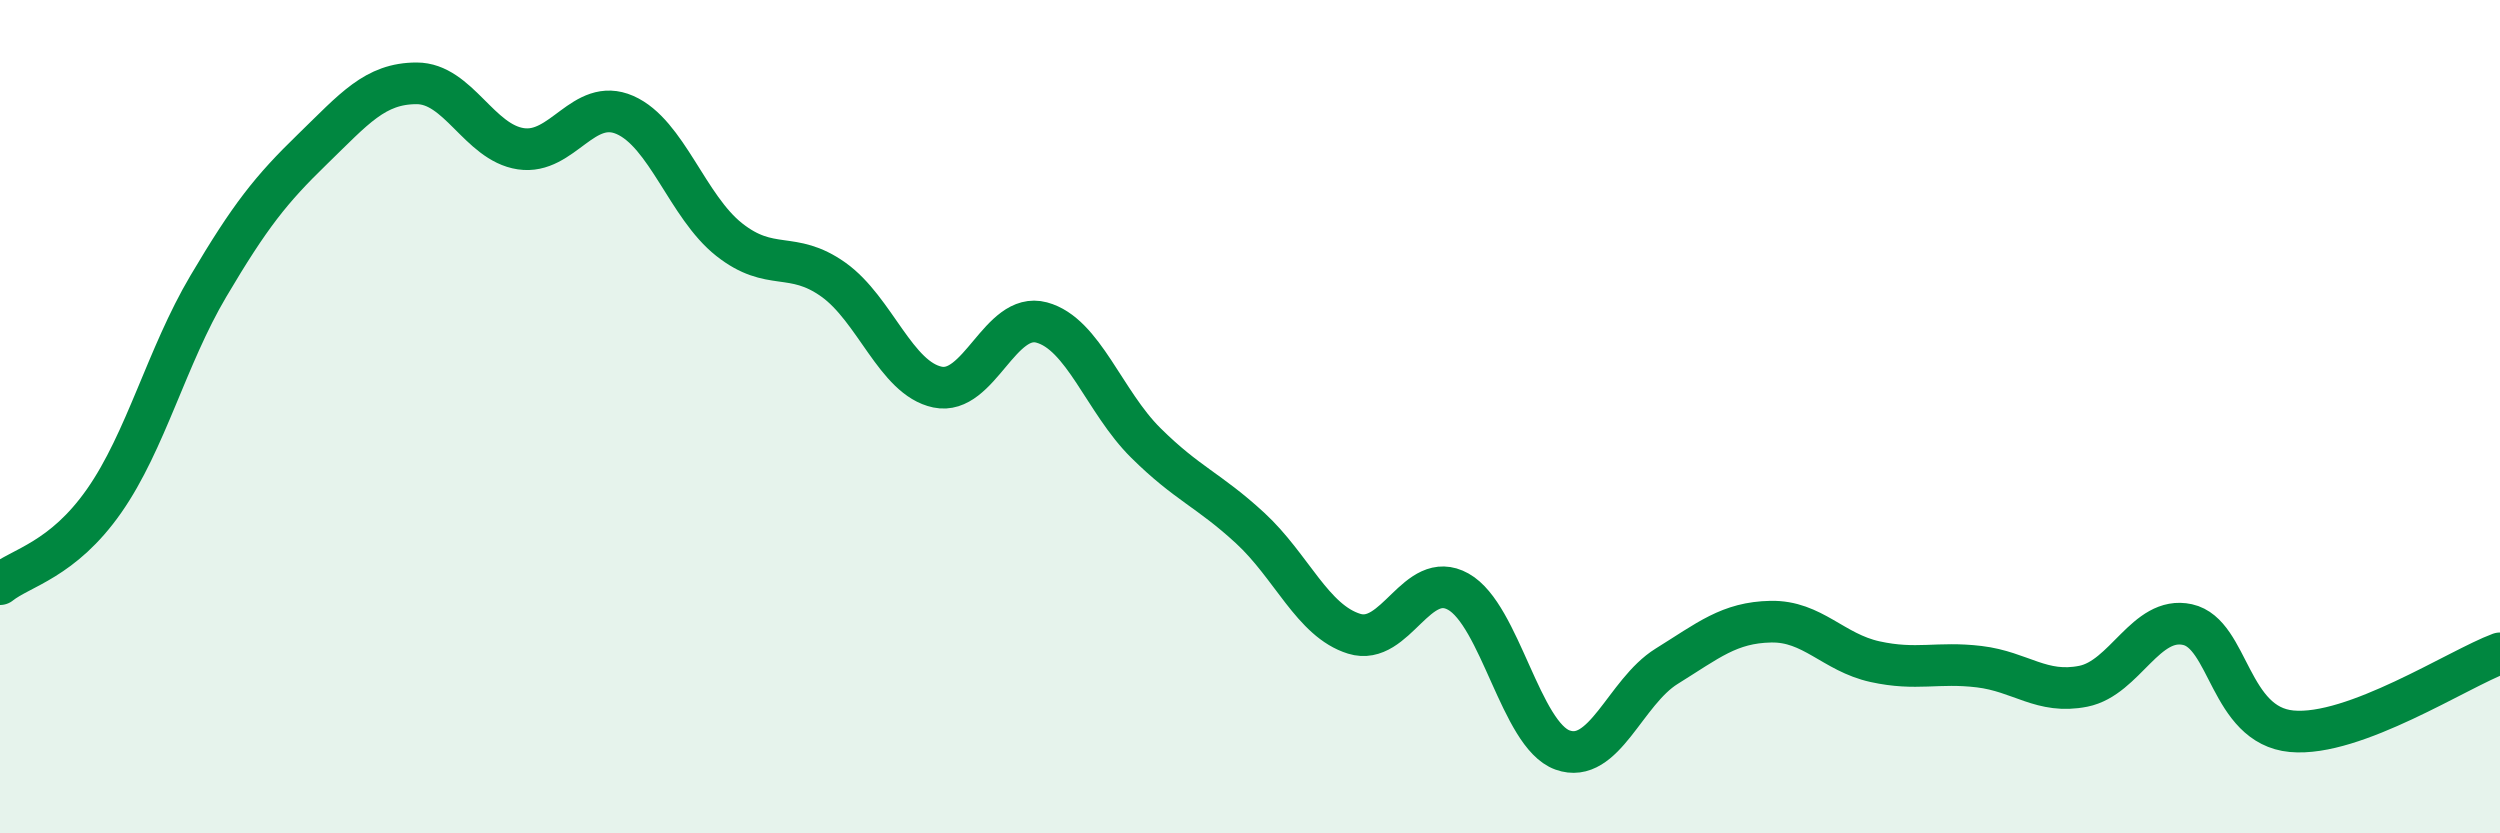
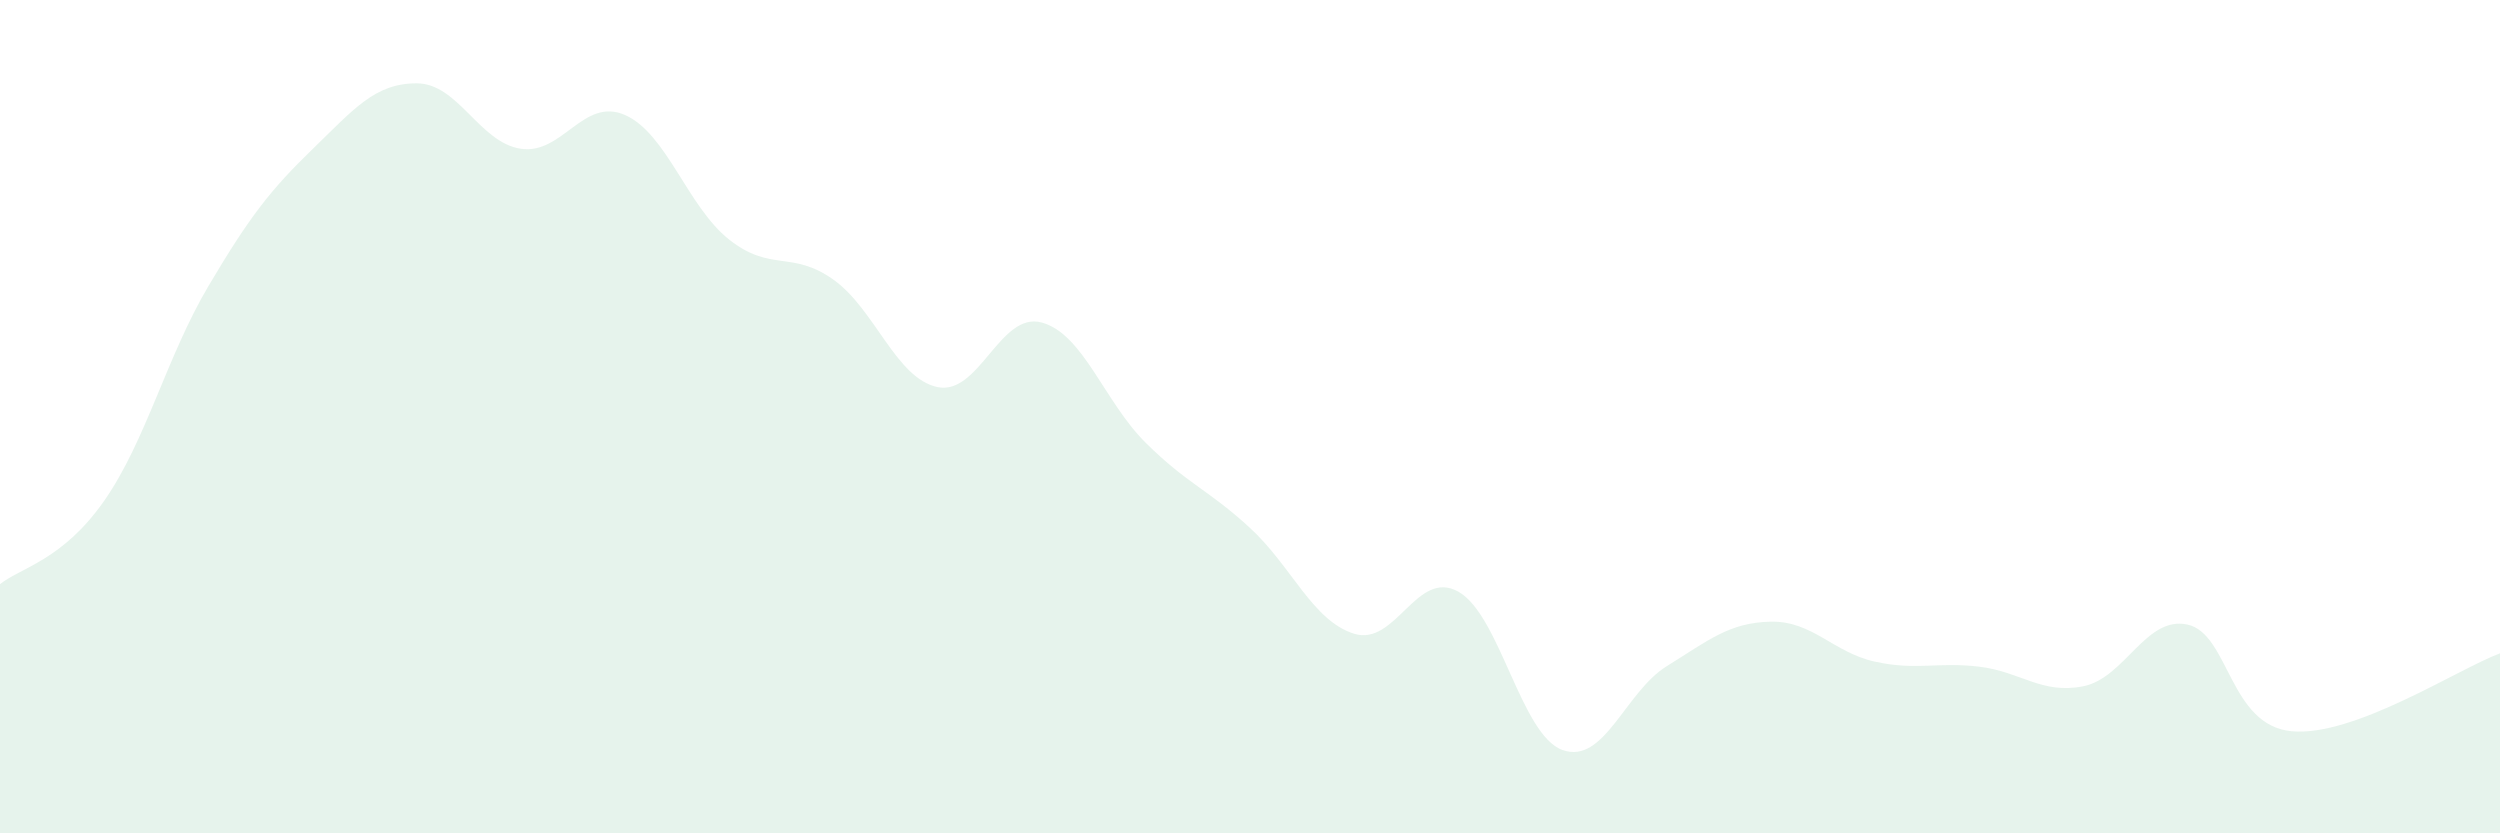
<svg xmlns="http://www.w3.org/2000/svg" width="60" height="20" viewBox="0 0 60 20">
  <path d="M 0,14.02 C 0.5,13.62 1.5,13.45 2.5,12.02 C 3.5,10.59 4,8.56 5,6.87 C 6,5.18 6.5,4.55 7.5,3.58 C 8.5,2.61 9,2 10,2 C 11,2 11.5,3.42 12.5,3.57 C 13.5,3.72 14,2.32 15,2.76 C 16,3.2 16.5,4.96 17.5,5.75 C 18.5,6.54 19,6 20,6.71 C 21,7.42 21.5,9.08 22.5,9.29 C 23.5,9.5 24,7.47 25,7.74 C 26,8.01 26.5,9.64 27.5,10.63 C 28.5,11.62 29,11.75 30,12.67 C 31,13.59 31.5,14.9 32.5,15.21 C 33.5,15.52 34,13.64 35,14.2 C 36,14.76 36.5,17.64 37.5,18 C 38.5,18.36 39,16.61 40,15.99 C 41,15.37 41.5,14.94 42.5,14.92 C 43.5,14.9 44,15.66 45,15.88 C 46,16.1 46.5,15.88 47.5,16 C 48.5,16.12 49,16.67 50,16.47 C 51,16.27 51.5,14.77 52.5,14.99 C 53.5,15.21 53.5,17.41 55,17.55 C 56.5,17.69 59,16.05 60,15.68L60 20L0 20Z" fill="#008740" opacity="0.1" stroke-linecap="round" stroke-linejoin="round" />
-   <path d="M 0,14.02 C 0.5,13.62 1.5,13.45 2.5,12.02 C 3.5,10.59 4,8.56 5,6.87 C 6,5.18 6.5,4.55 7.5,3.58 C 8.5,2.61 9,2 10,2 C 11,2 11.5,3.42 12.5,3.57 C 13.5,3.72 14,2.32 15,2.76 C 16,3.2 16.5,4.96 17.5,5.75 C 18.5,6.54 19,6 20,6.71 C 21,7.42 21.5,9.08 22.5,9.29 C 23.5,9.5 24,7.47 25,7.74 C 26,8.01 26.5,9.64 27.5,10.63 C 28.5,11.62 29,11.75 30,12.67 C 31,13.59 31.5,14.9 32.5,15.21 C 33.5,15.52 34,13.64 35,14.2 C 36,14.76 36.5,17.64 37.5,18 C 38.5,18.36 39,16.61 40,15.99 C 41,15.37 41.5,14.94 42.5,14.92 C 43.5,14.9 44,15.66 45,15.88 C 46,16.1 46.5,15.88 47.5,16 C 48.5,16.12 49,16.67 50,16.47 C 51,16.27 51.5,14.77 52.5,14.99 C 53.5,15.21 53.5,17.41 55,17.55 C 56.5,17.69 59,16.05 60,15.68" stroke="#008740" stroke-width="1" fill="none" stroke-linecap="round" stroke-linejoin="round" />
</svg>